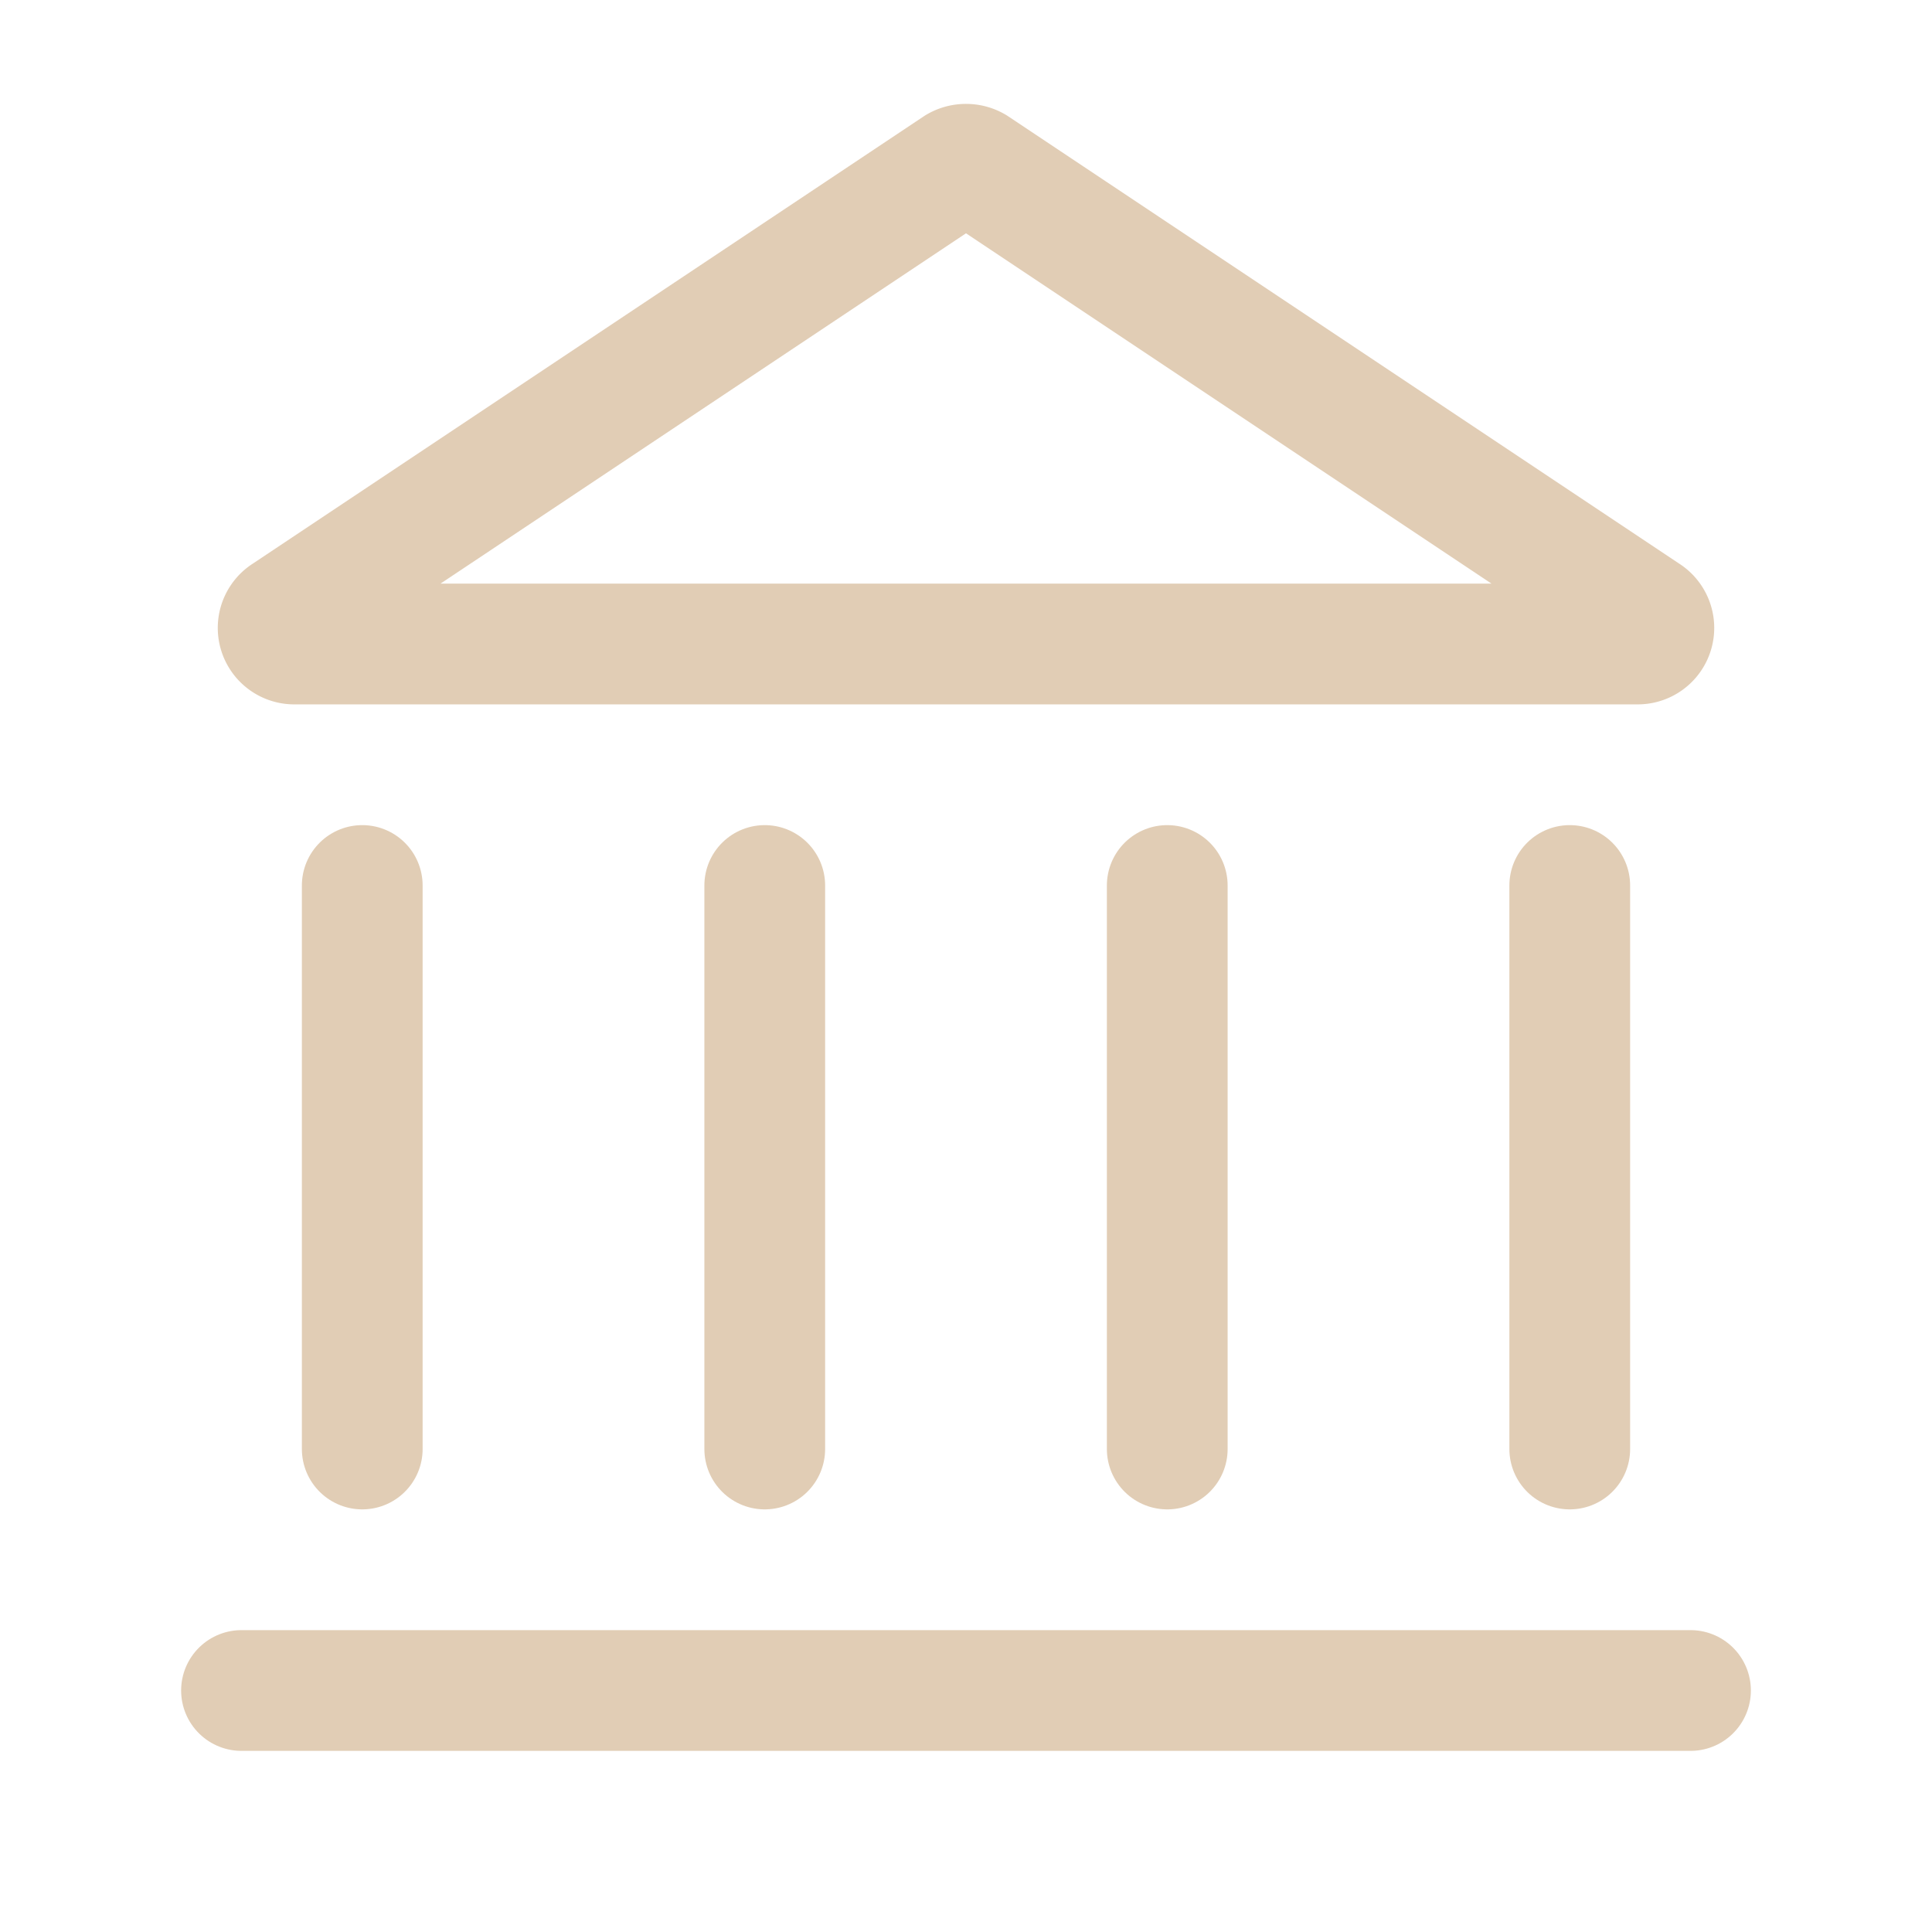
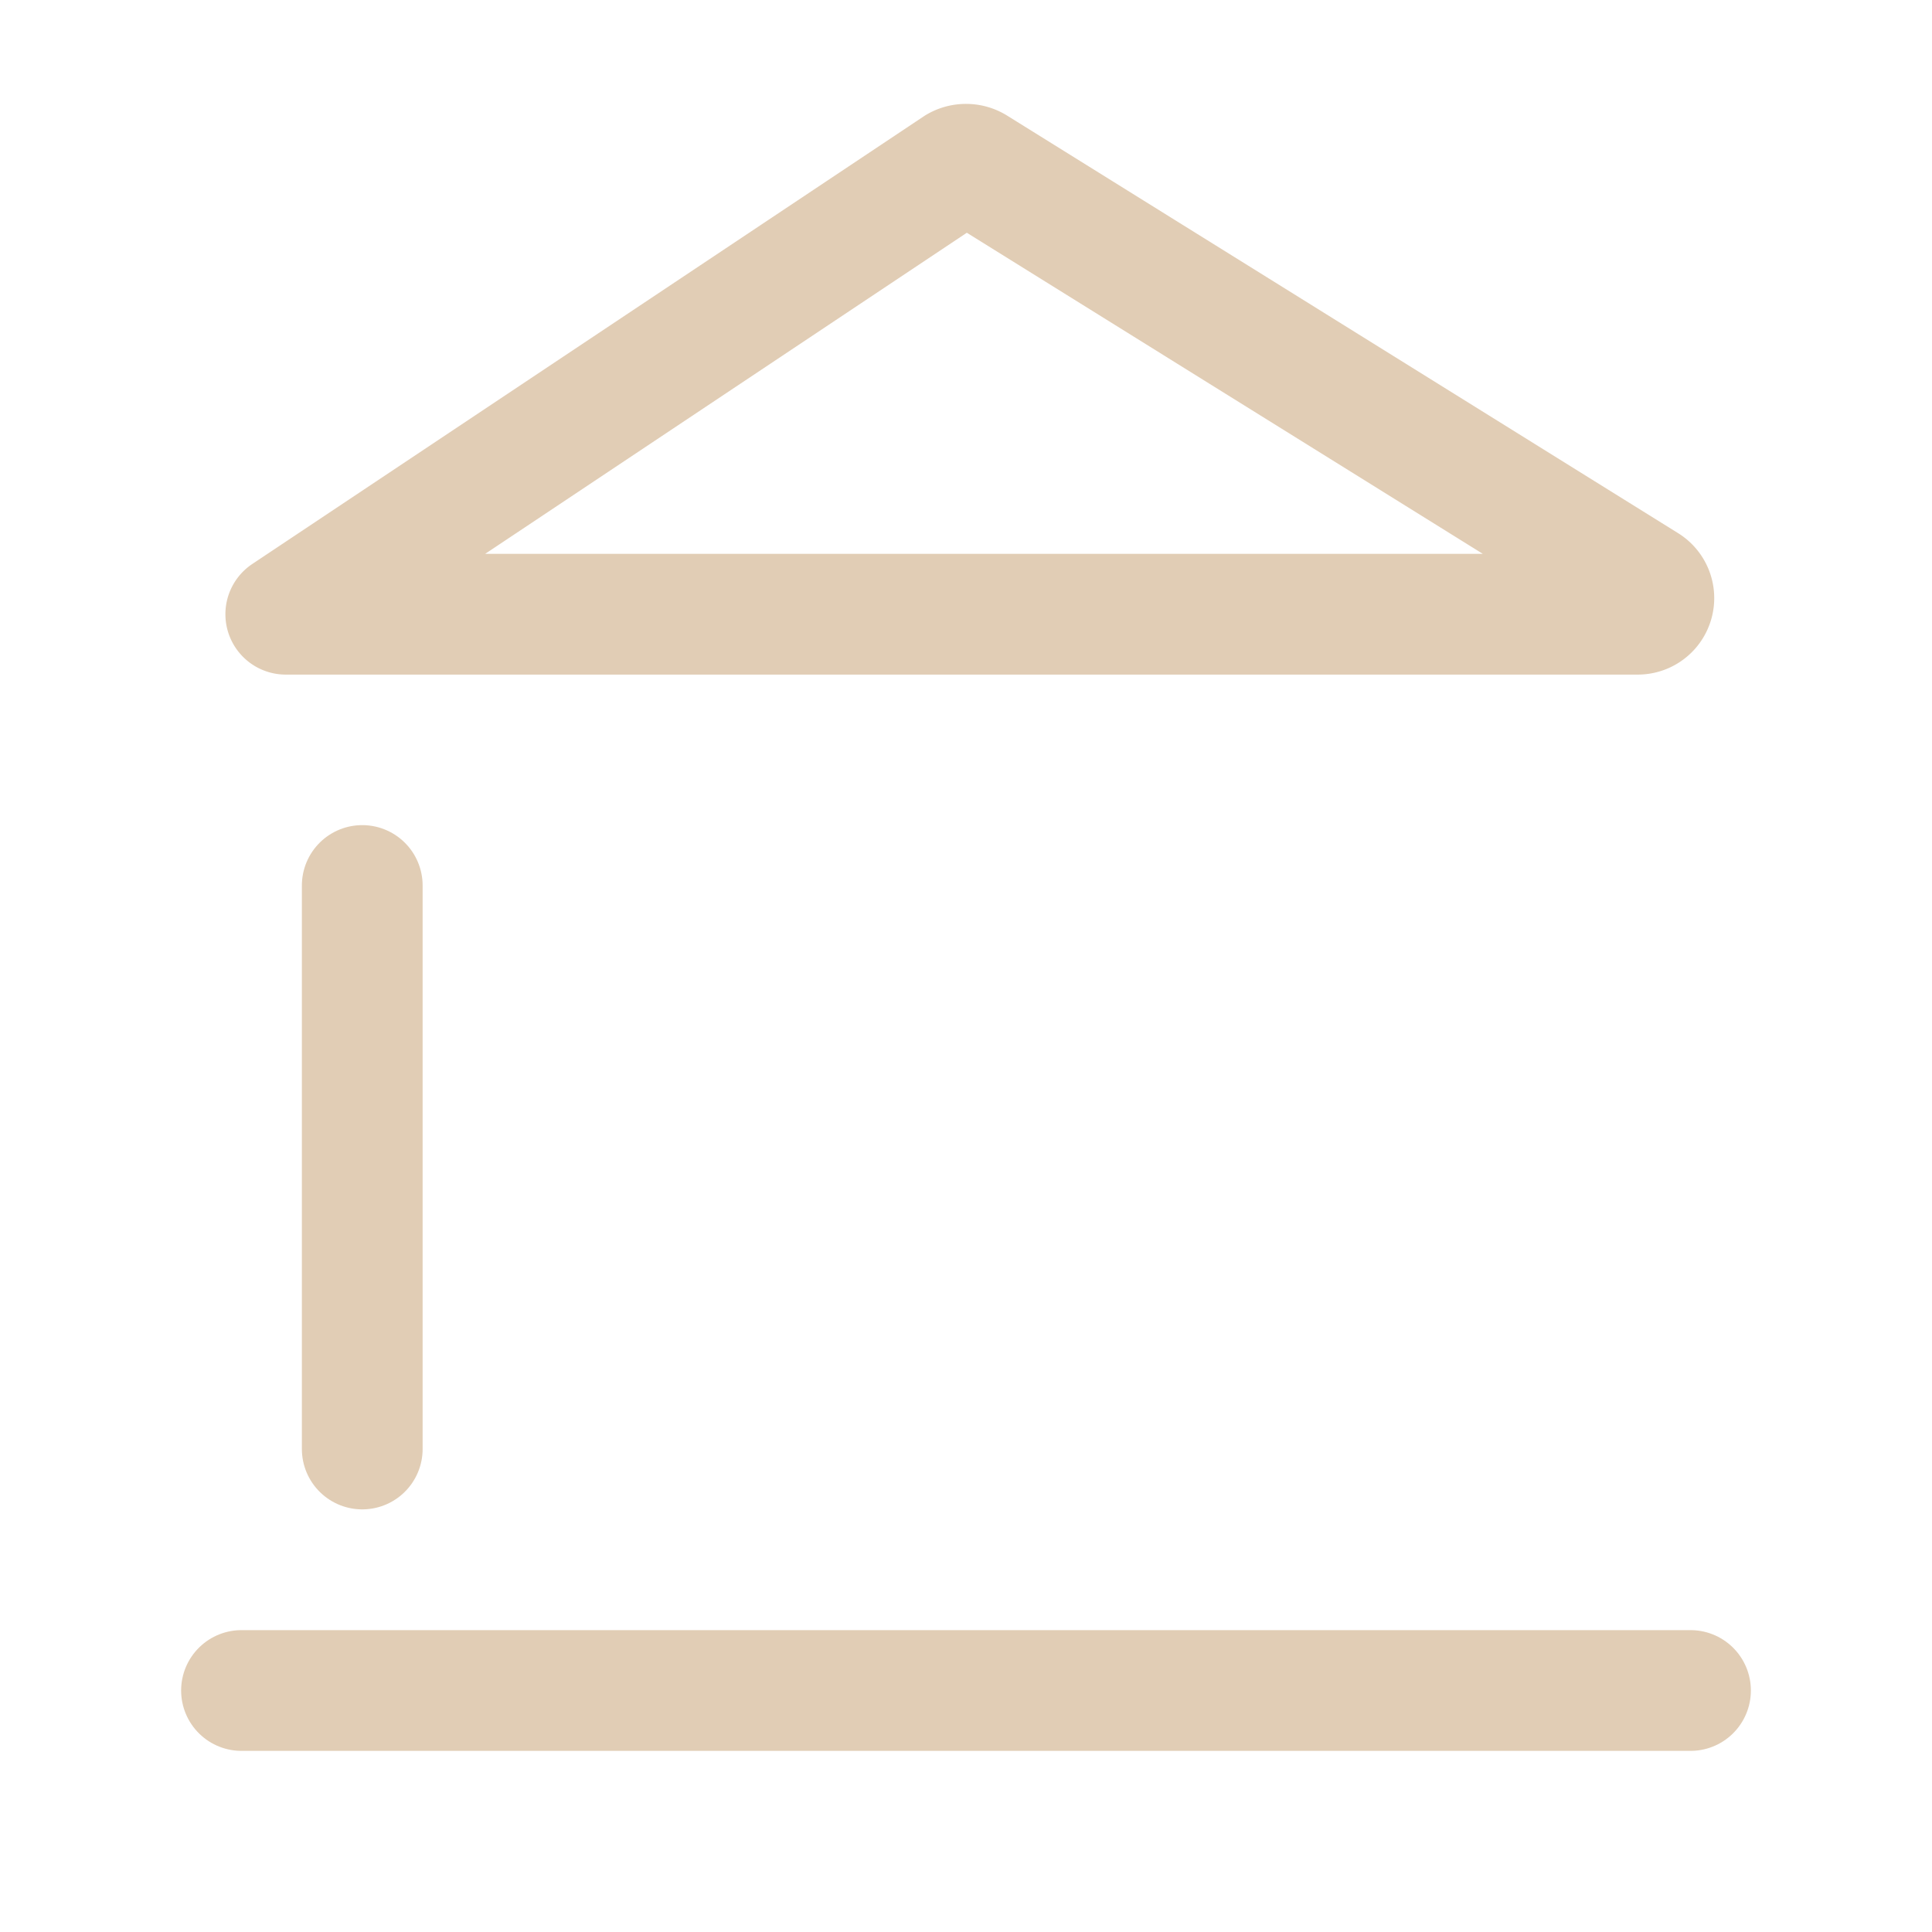
<svg xmlns="http://www.w3.org/2000/svg" width="24px" height="24px" viewBox="0 0 24 24">
  <defs>
    <style>.cls-1,.cls-2{fill:none;stroke:rgb(225, 205, 181);stroke-linecap:round;stroke-linejoin:round;stroke-width:1.5px;}.cls-1{fill-rule:evenodd;}</style>
  </defs>
  <g id="ic-places-court">
-     <path class="cls-1" d="M11.89,2.07,3.55,7.63A.2.2,0,0,0,3.66,8H20.34a.2.2,0,0,0,.11-.37L12.11,2.07A.22.22,0,0,0,11.89,2.07Z" />
+     <path class="cls-1" d="M11.89,2.07,3.55,7.63H20.34a.2.2,0,0,0,.11-.37L12.11,2.07A.22.22,0,0,0,11.89,2.07Z" />
    <line class="cls-2" x1="3" y1="21" x2="21" y2="21" />
    <line class="cls-2" x1="4.5" y1="11" x2="4.5" y2="18" />
-     <line class="cls-2" x1="9.5" y1="11" x2="9.5" y2="18" />
-     <line class="cls-2" x1="14.5" y1="11" x2="14.5" y2="18" />
-     <line class="cls-2" x1="19.5" y1="11" x2="19.5" y2="18" />
  </g>
</svg>